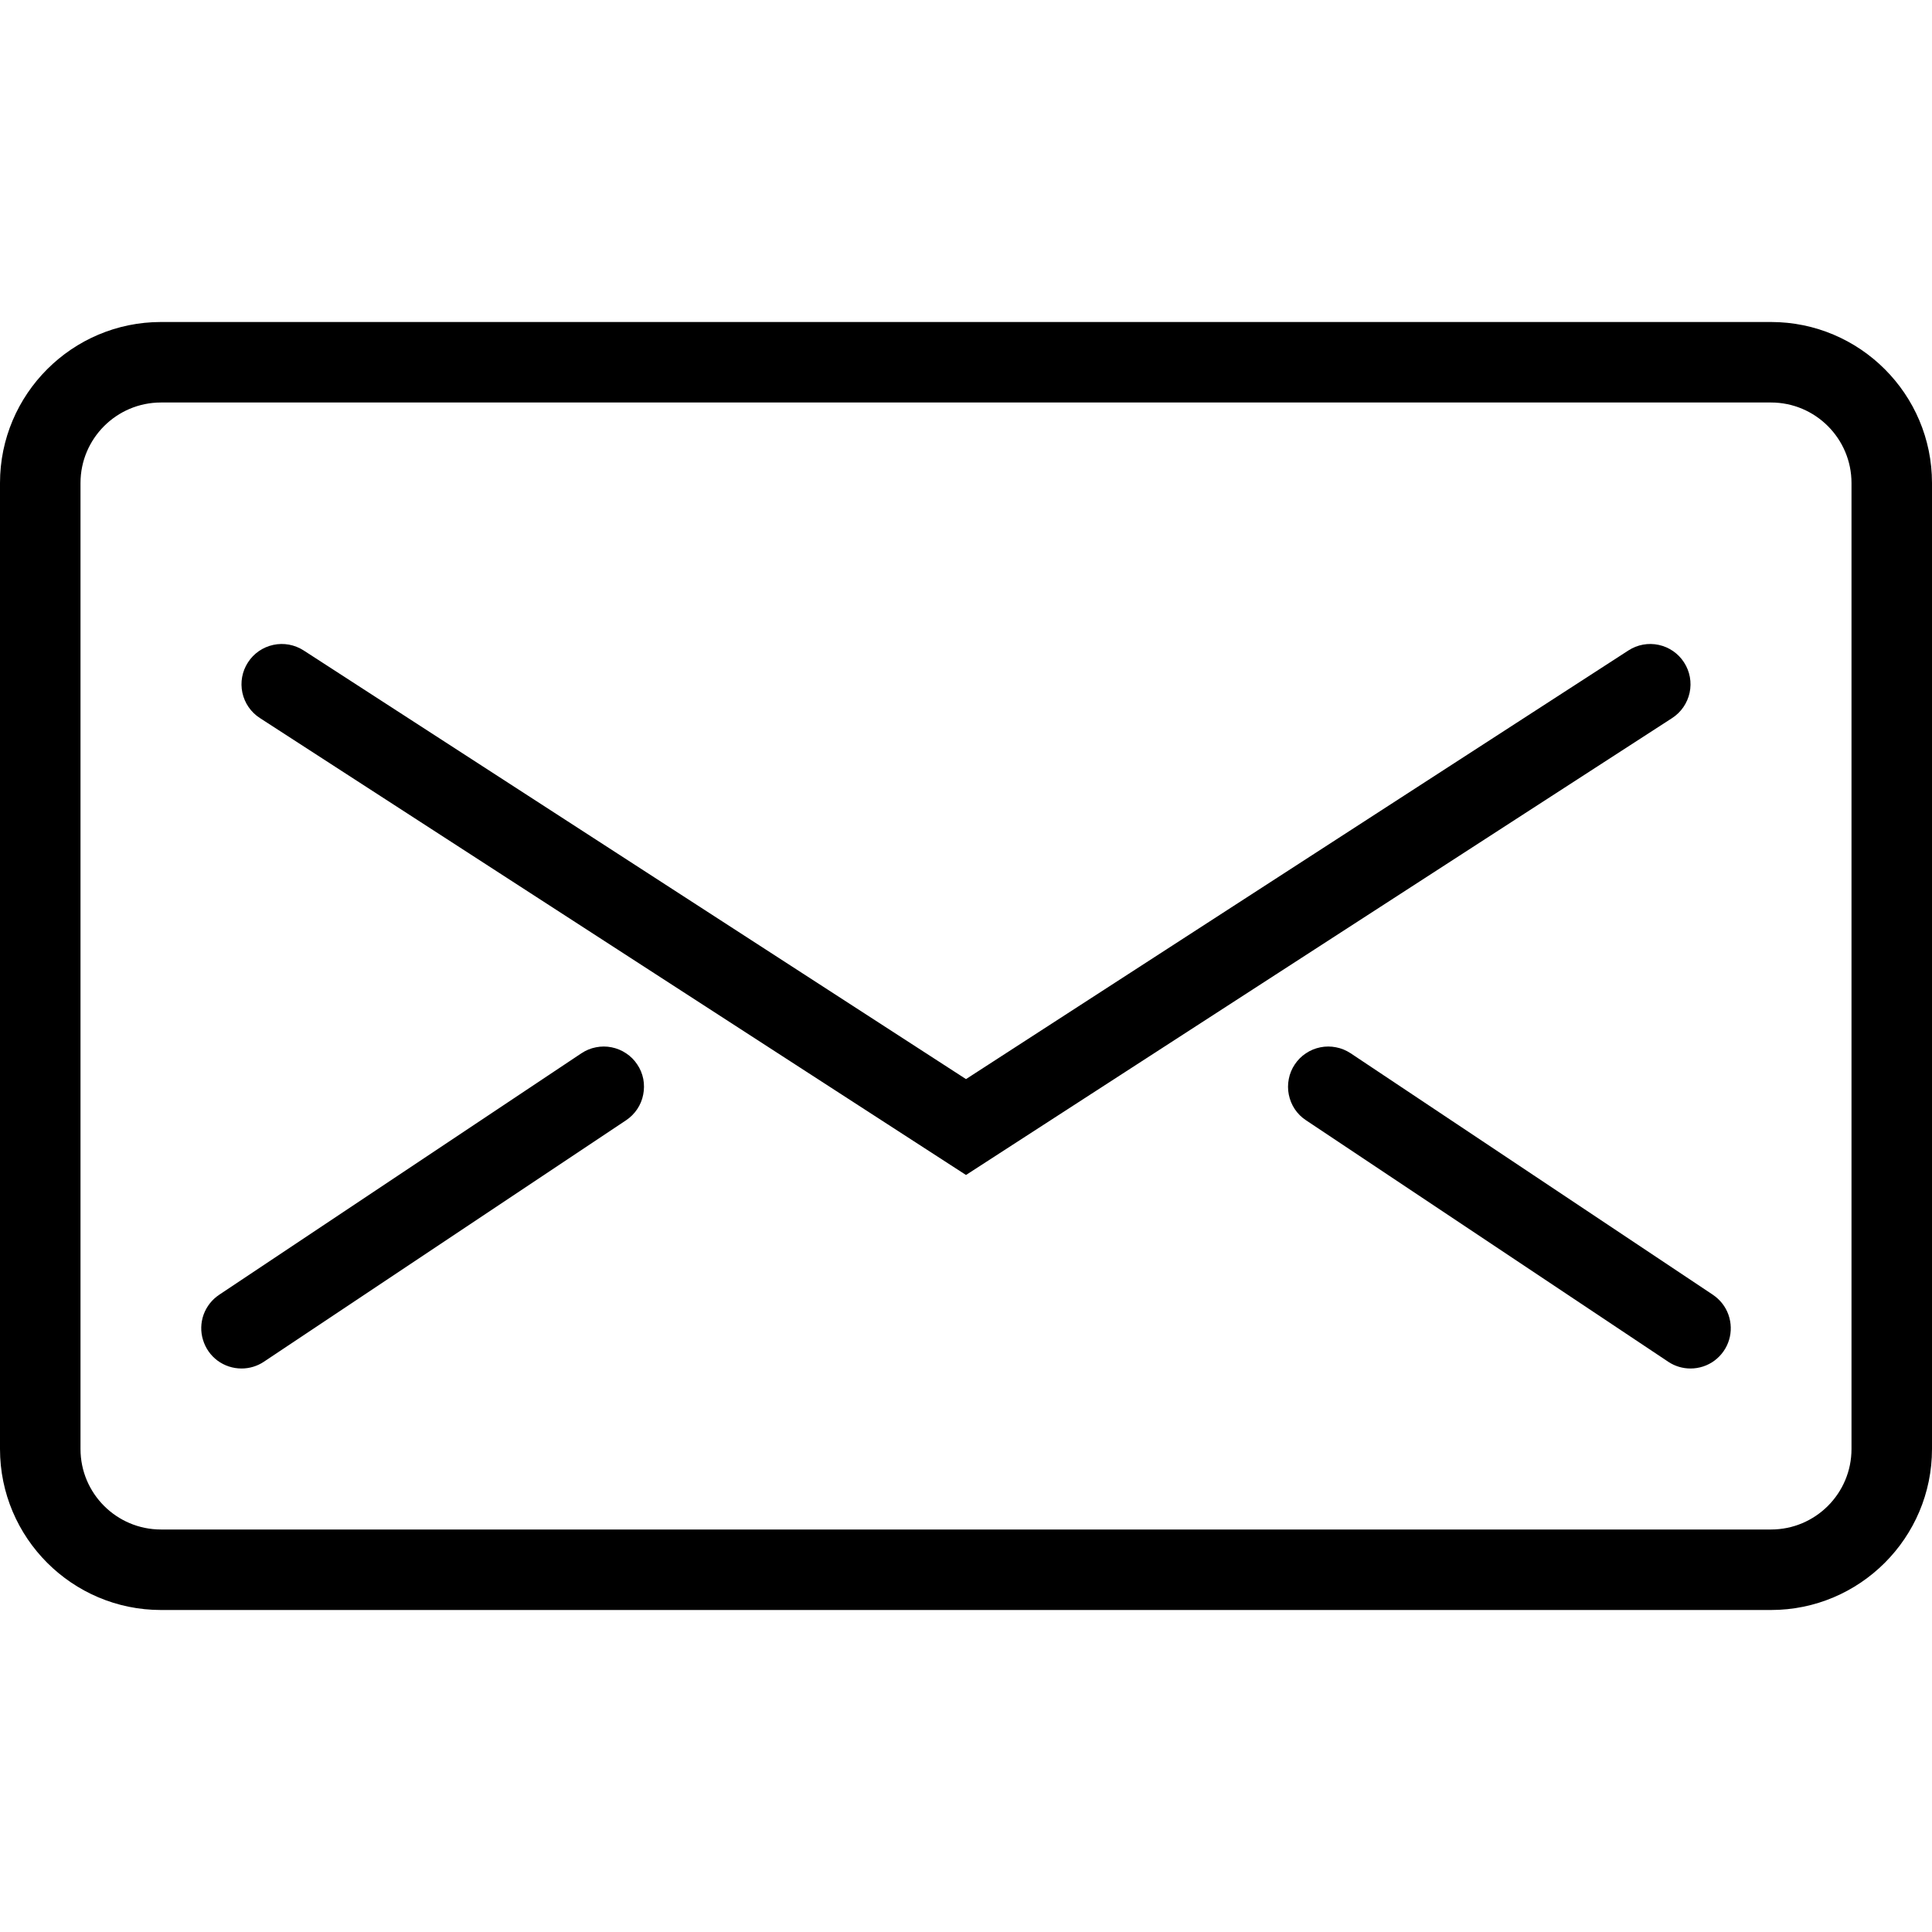
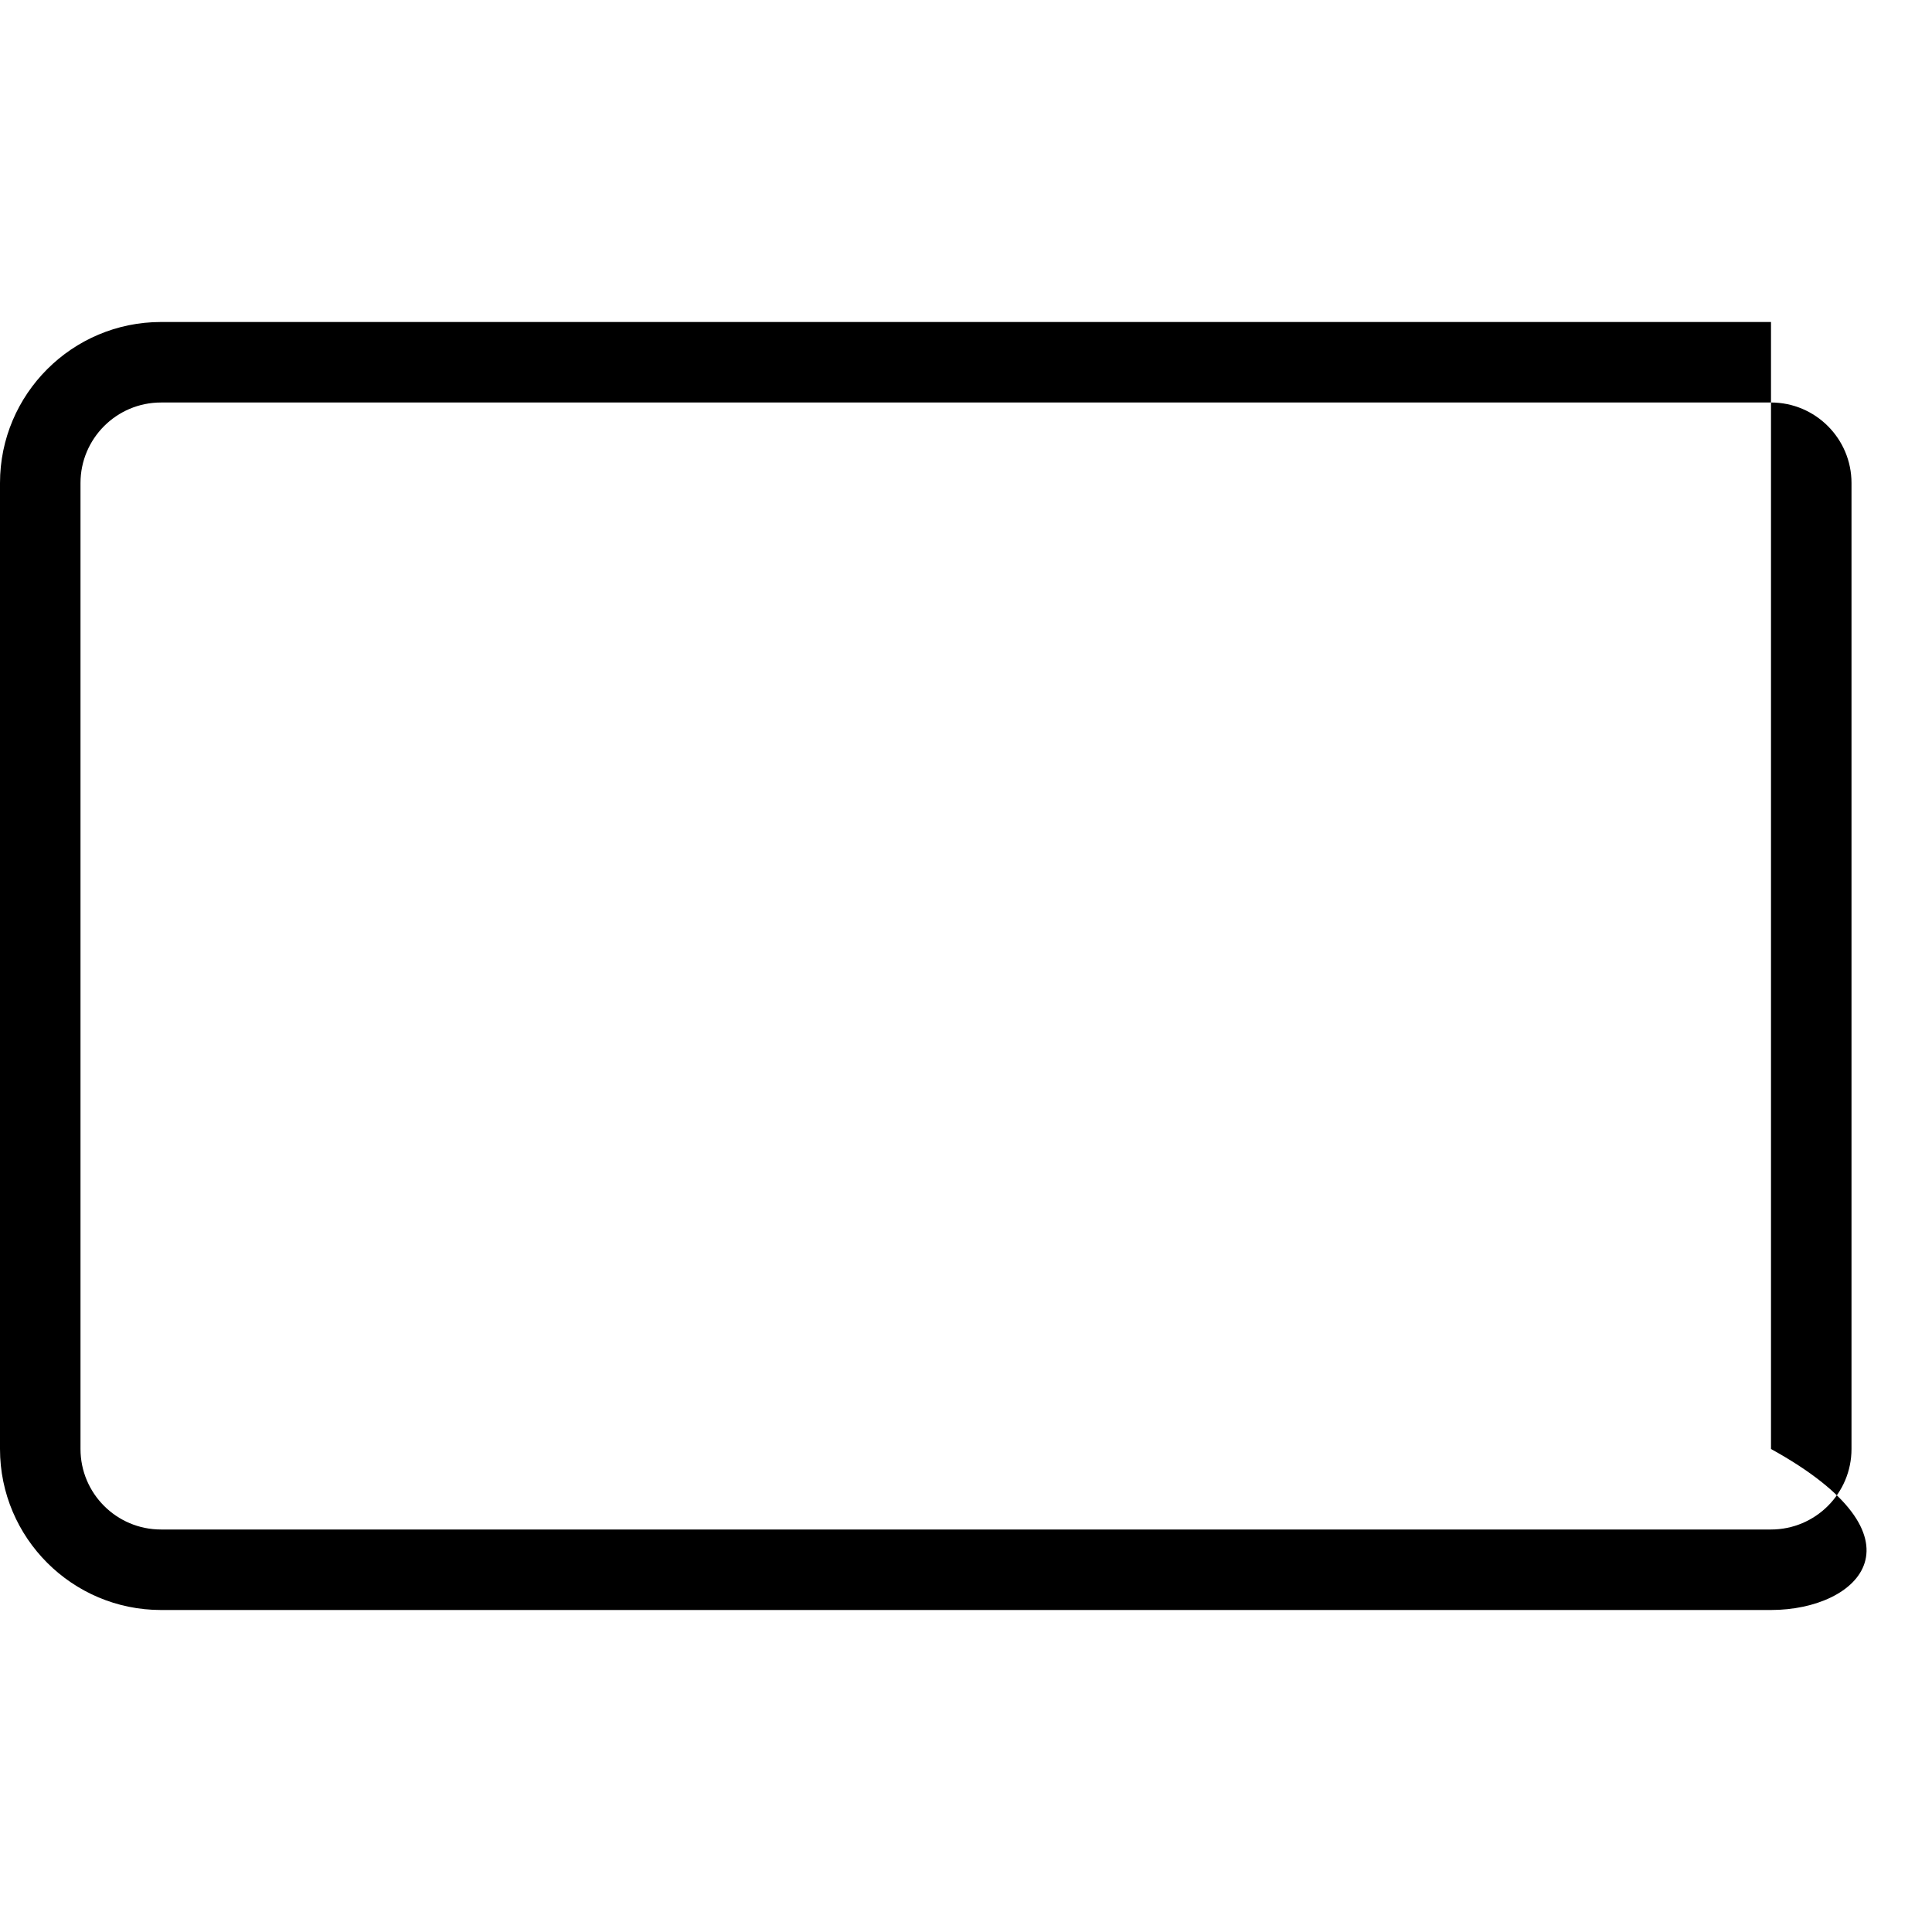
<svg xmlns="http://www.w3.org/2000/svg" width="24" height="24" viewBox="0 0 24 24" fill="none">
-   <path d="M22 20H2C0.897 20 0 19.103 0 18V6C0 4.897 0.897 4 2 4H22C23.103 4 24 4.897 24 6V18C24 19.103 23.103 20 22 20ZM2 5C1.448 5 1 5.449 1 6V18C1 18.552 1.448 19 2 19H22C22.552 19 23 18.552 23 18V6C23 5.449 22.552 5 22 5H2Z" fill="black" />
-   <path d="M12 14.596L3.229 8.92C3.117 8.848 3.039 8.735 3.011 8.605C2.983 8.475 3.008 8.34 3.08 8.229C3.152 8.117 3.265 8.039 3.395 8.011C3.525 7.983 3.66 8.008 3.772 8.08L12 13.405L20.229 8.08C20.34 8.008 20.475 7.983 20.605 8.011C20.735 8.039 20.848 8.117 20.92 8.229C20.992 8.34 21.017 8.475 20.989 8.605C20.961 8.735 20.883 8.848 20.772 8.92L12 14.596ZM3.001 17C2.893 17 2.789 16.966 2.702 16.902C2.616 16.838 2.553 16.748 2.522 16.645C2.49 16.543 2.493 16.433 2.529 16.331C2.566 16.23 2.633 16.144 2.723 16.084L7.223 13.084C7.277 13.048 7.339 13.022 7.403 13.01C7.467 12.997 7.534 12.997 7.598 13.01C7.662 13.023 7.724 13.048 7.778 13.085C7.833 13.121 7.88 13.168 7.916 13.223C7.953 13.277 7.978 13.338 7.991 13.403C8.003 13.467 8.003 13.534 7.99 13.598C7.978 13.662 7.952 13.724 7.916 13.778C7.879 13.833 7.832 13.88 7.778 13.916L3.278 16.916C3.196 16.971 3.099 17 3.001 17ZM21 17C20.905 17 20.808 16.973 20.723 16.916L16.223 13.916C16.168 13.88 16.121 13.833 16.084 13.778C16.048 13.724 16.023 13.662 16.01 13.598C15.997 13.534 15.997 13.467 16.01 13.403C16.022 13.338 16.048 13.277 16.084 13.223C16.121 13.168 16.167 13.121 16.222 13.085C16.276 13.048 16.338 13.023 16.402 13.01C16.467 12.997 16.533 12.997 16.597 13.01C16.662 13.022 16.723 13.048 16.778 13.084L21.278 16.084C21.367 16.144 21.435 16.23 21.471 16.331C21.507 16.433 21.51 16.543 21.479 16.645C21.448 16.748 21.384 16.838 21.298 16.902C21.212 16.966 21.107 17 21 17Z" fill="black" />
+   <path d="M22 20H2C0.897 20 0 19.103 0 18V6C0 4.897 0.897 4 2 4H22V18C24 19.103 23.103 20 22 20ZM2 5C1.448 5 1 5.449 1 6V18C1 18.552 1.448 19 2 19H22C22.552 19 23 18.552 23 18V6C23 5.449 22.552 5 22 5H2Z" fill="black" />
</svg>